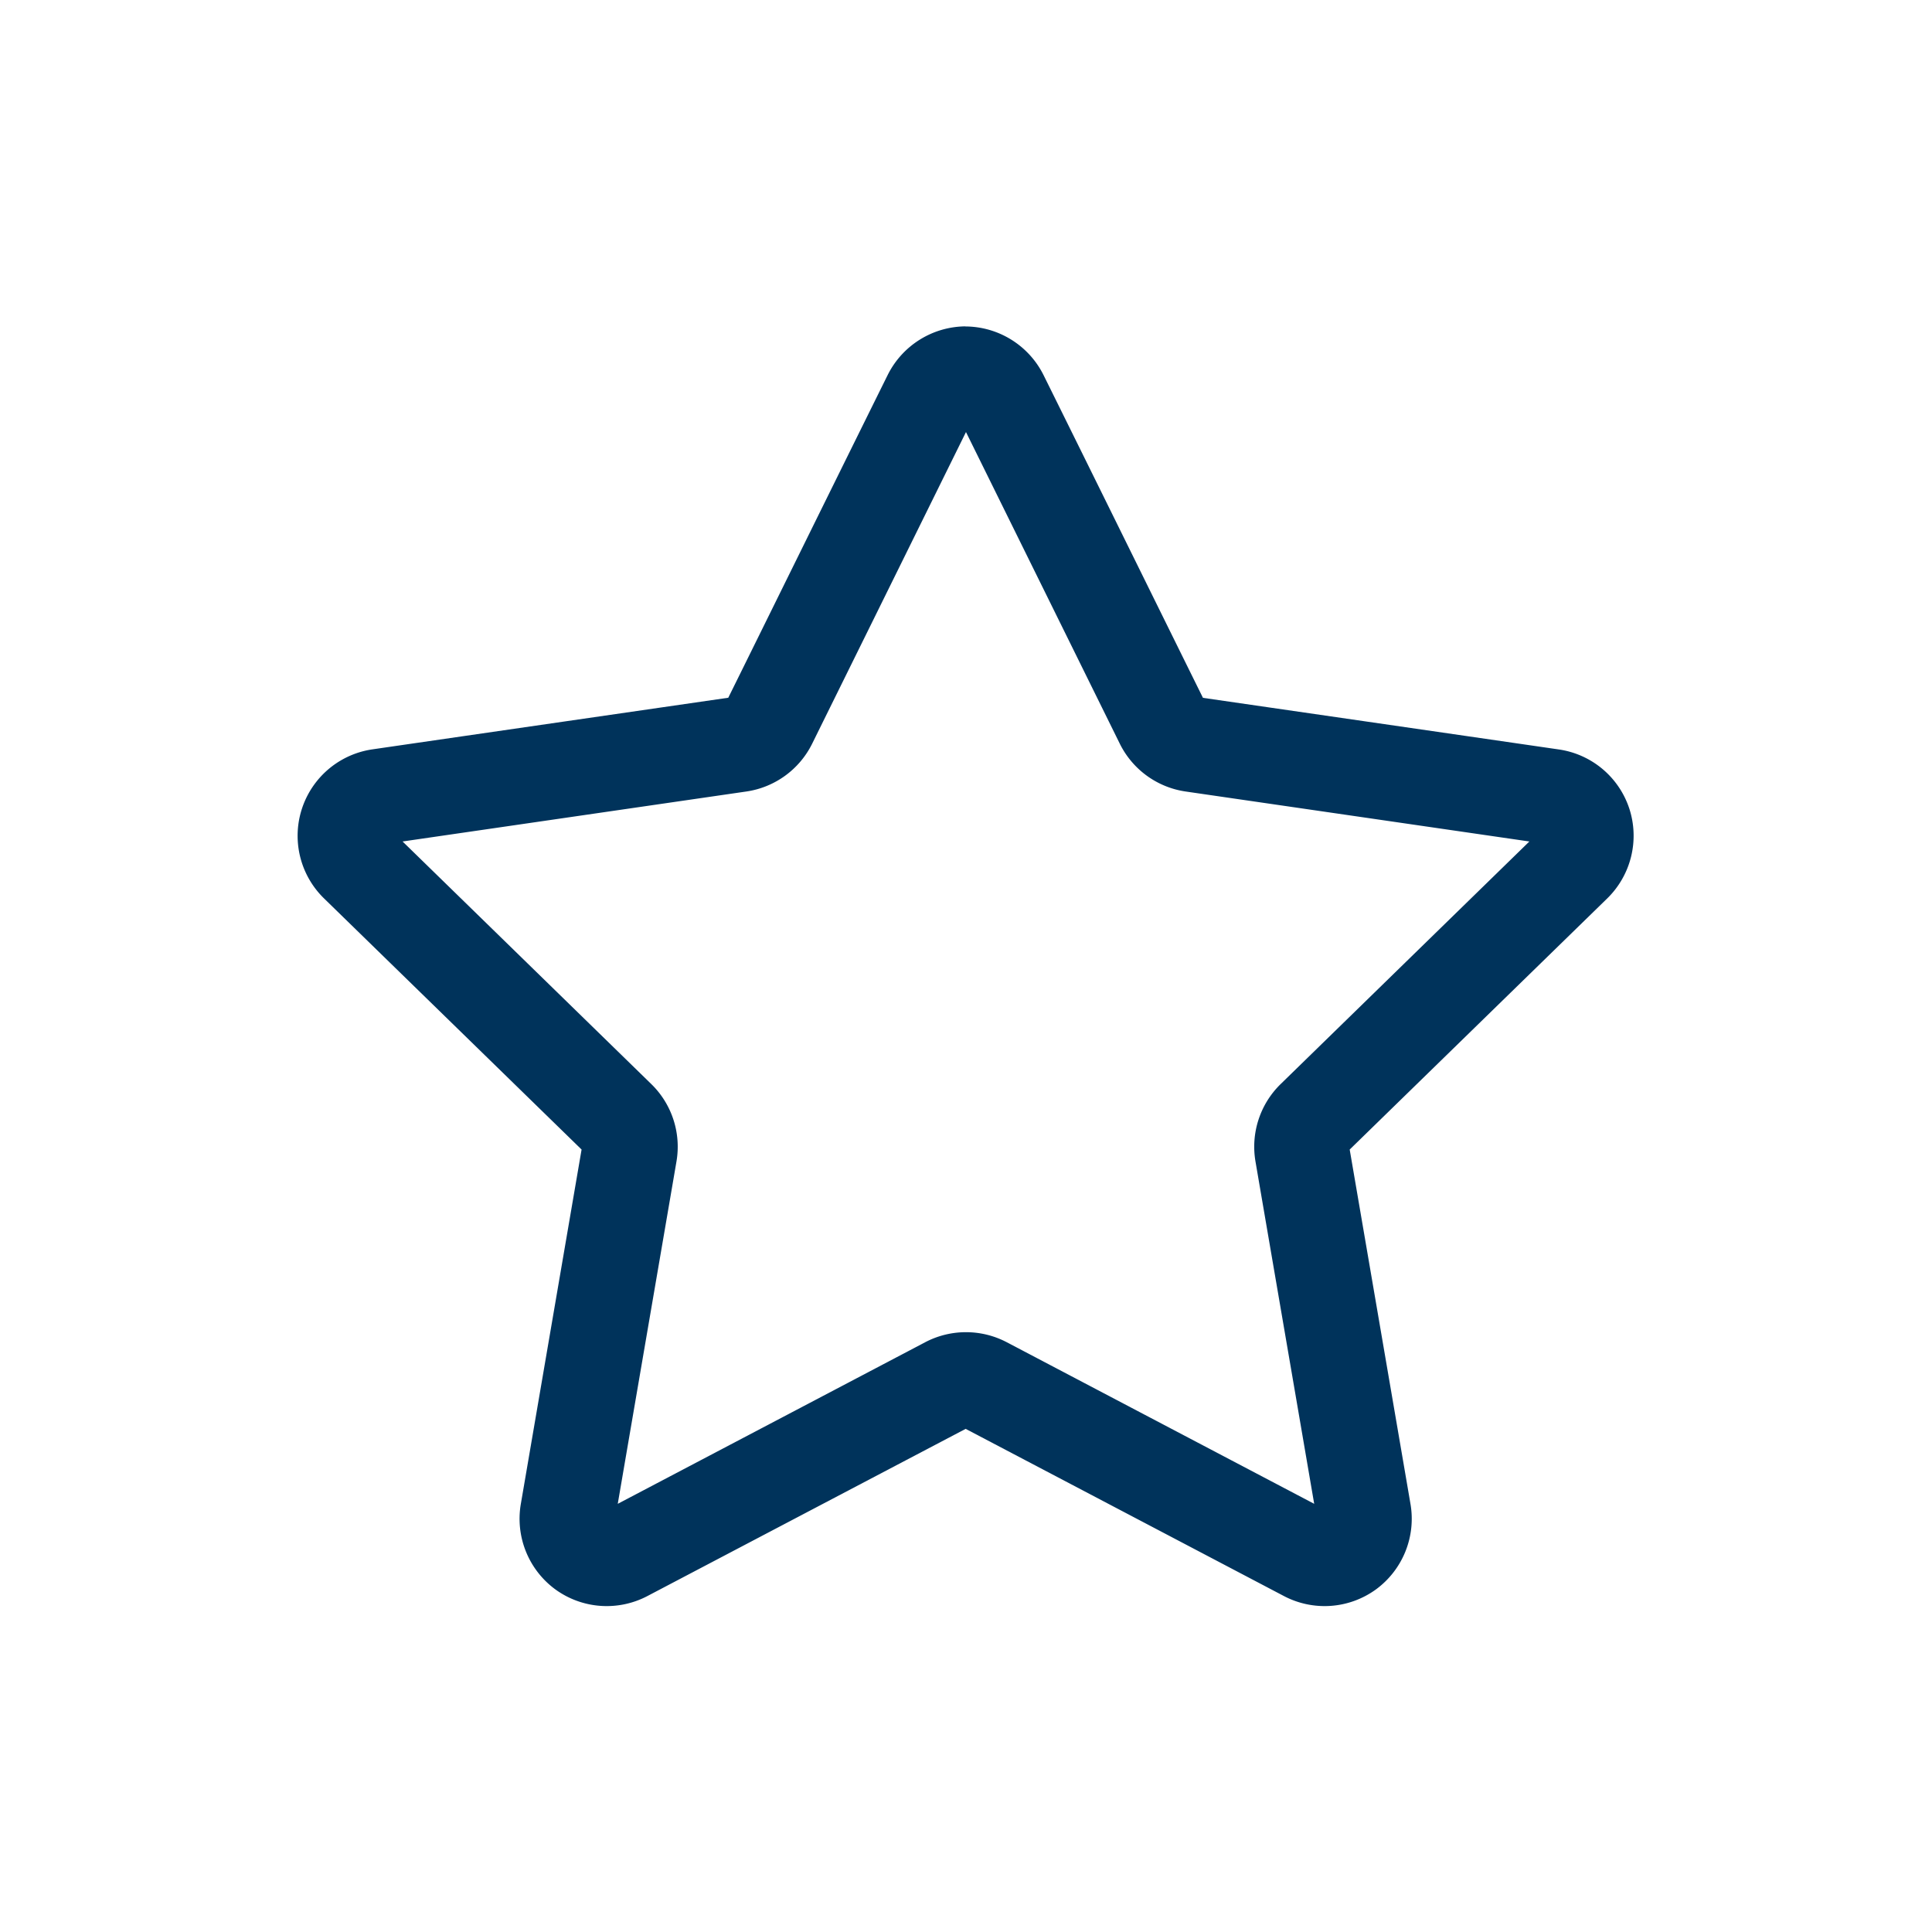
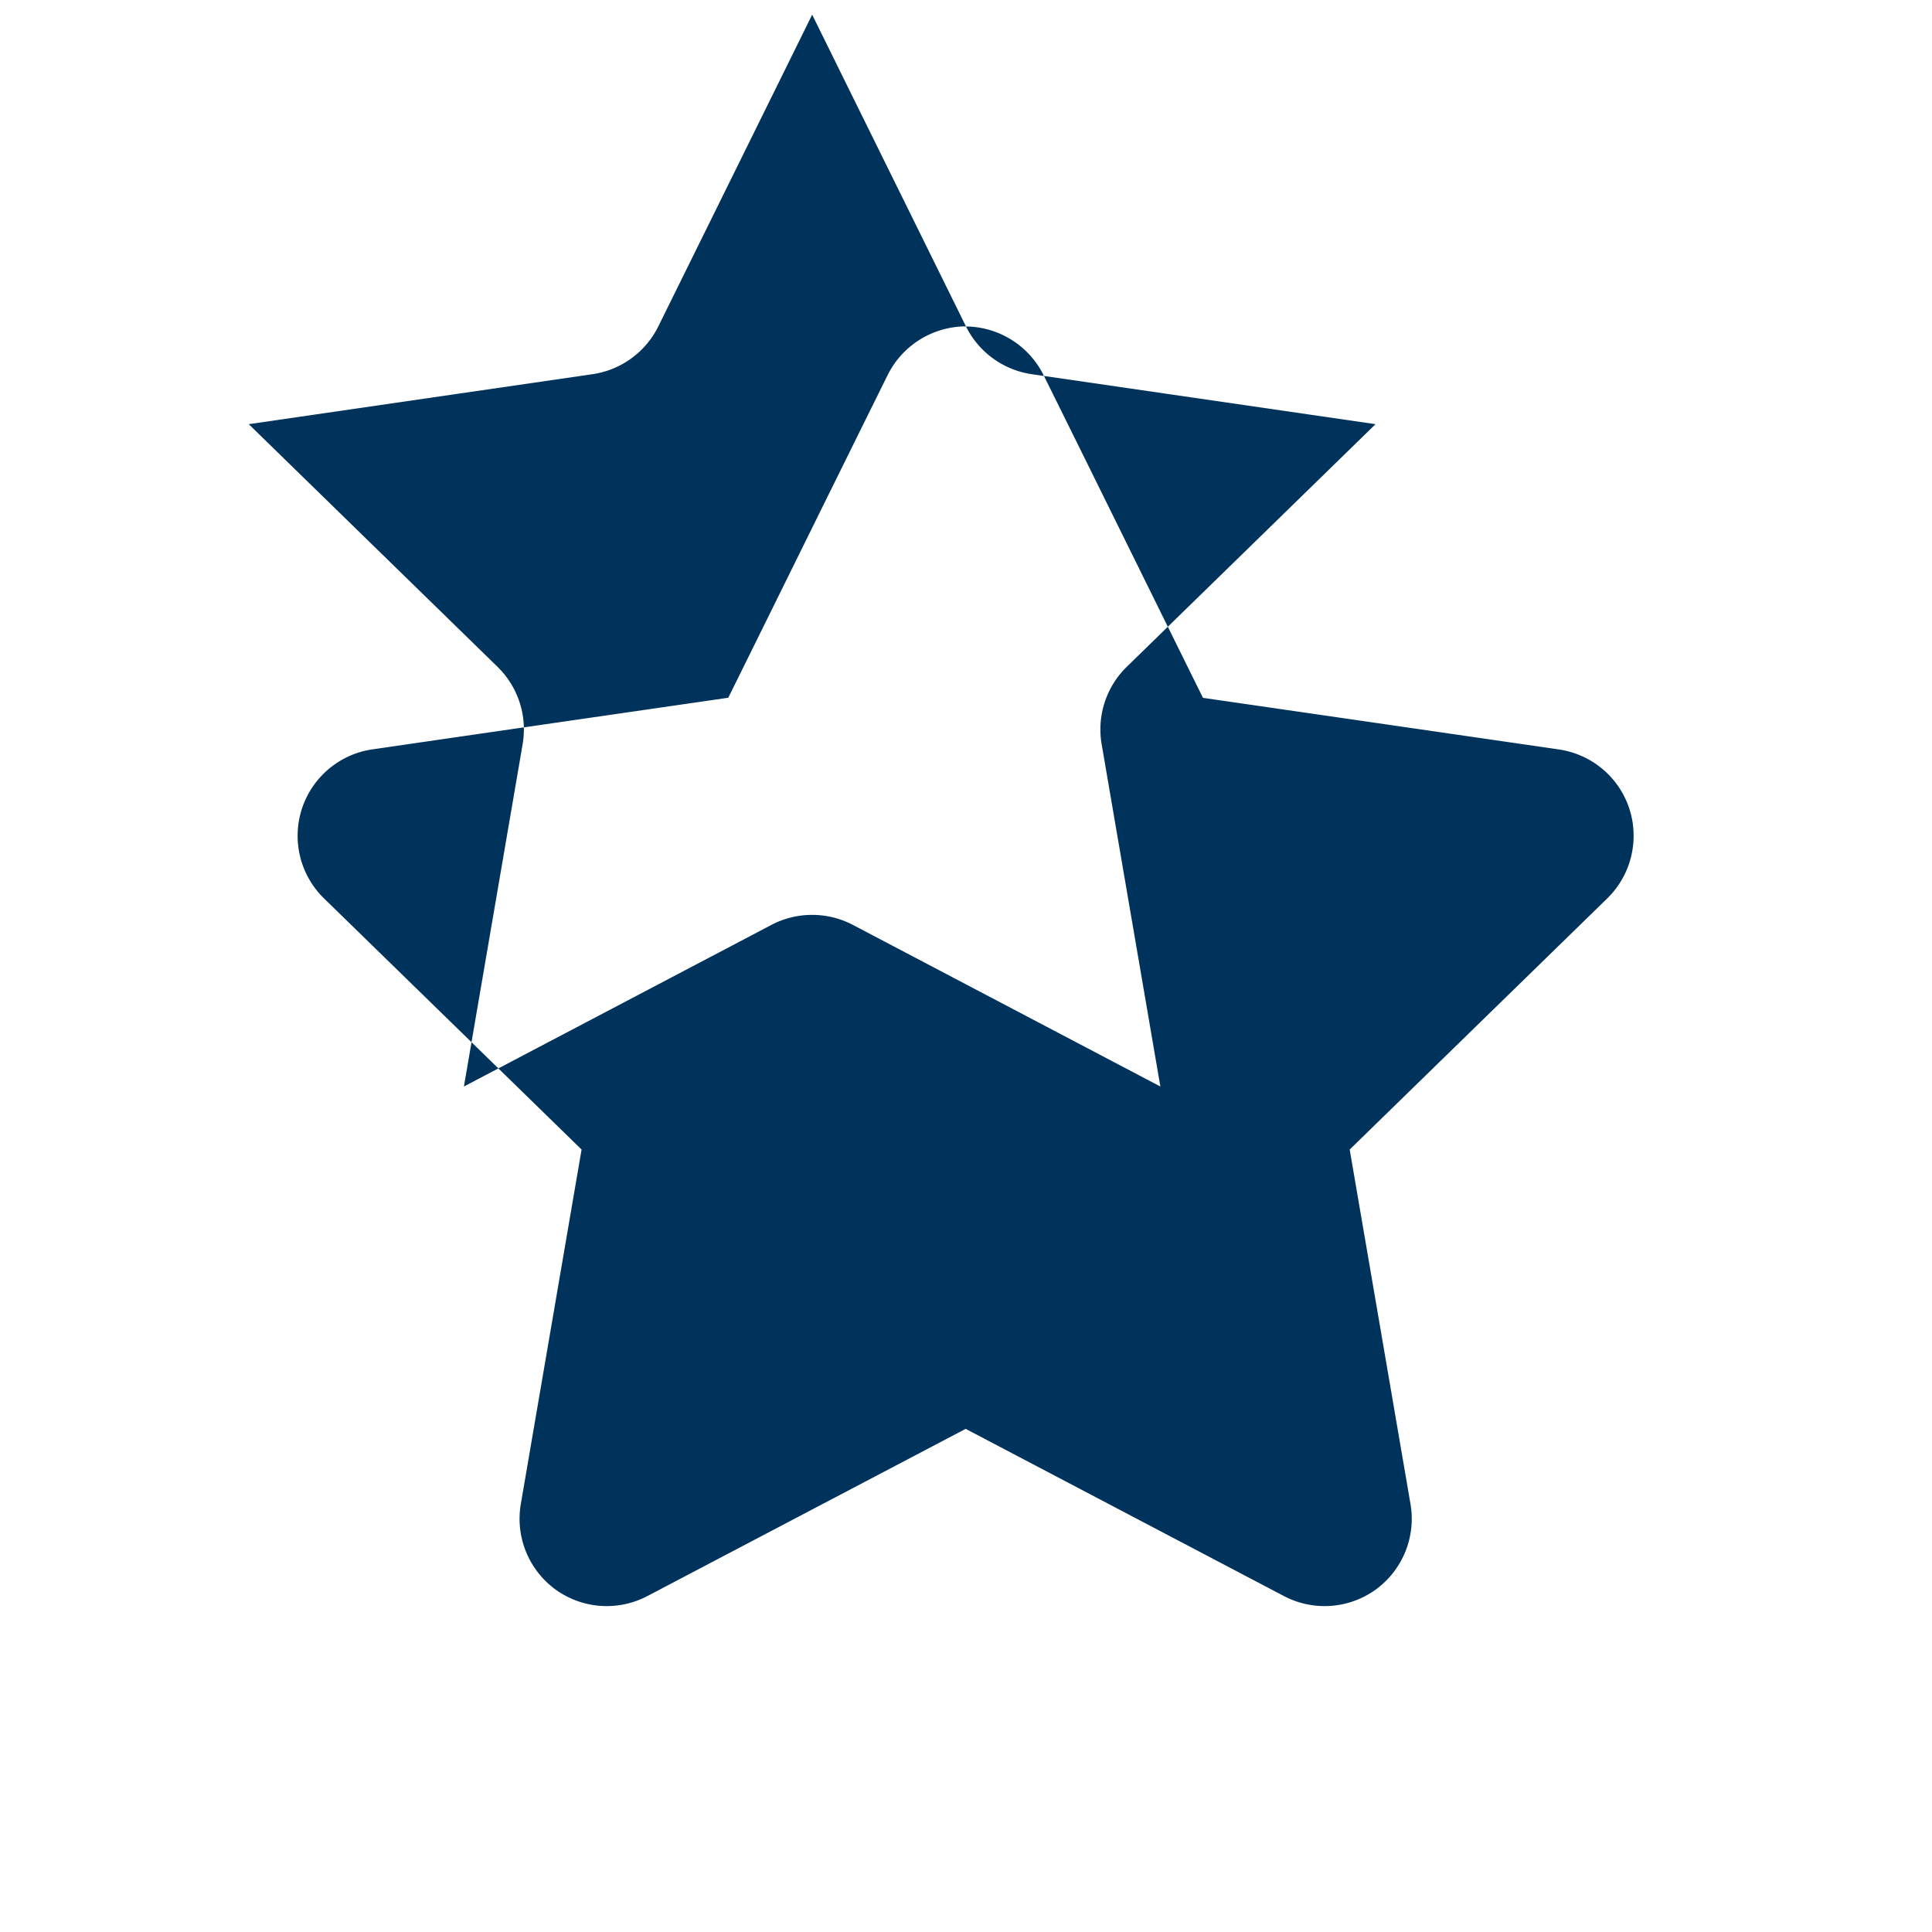
<svg xmlns="http://www.w3.org/2000/svg" id="Componente_97_115" data-name="Componente 97 – 115" width="40" height="40" viewBox="0 0 40 40">
-   <path id="Trazado_185" data-name="Trazado 185" d="M0,0H40V40H0Z" fill="none" opacity="0.4" />
-   <path id="Form_37" data-name="Form 37" d="M813.836,463.6a1.816,1.816,0,0,0-1.621,1.008c-1,2.018-2.7,5.47-3.3,6.681-1.337.194-5.143.745-7.37,1.069a1.809,1.809,0,0,0-1,3.085l5.333,5.2c-.228,1.33-.878,5.121-1.258,7.339a1.813,1.813,0,0,0,.718,1.77h0a1.81,1.81,0,0,0,1.9.137l6.592-3.463,6.592,3.463a1.81,1.81,0,0,0,1.9-.137h0a1.813,1.813,0,0,0,.718-1.768c-.38-2.218-1.031-6.011-1.259-7.341l5.333-5.2a1.815,1.815,0,0,0,.458-1.853v0a1.808,1.808,0,0,0-1.459-1.23c-2.227-.324-6.033-.875-7.37-1.069-.6-1.211-2.3-4.663-3.3-6.681a1.816,1.816,0,0,0-1.621-1.008Zm0,2.187,3.185,6.453a1.811,1.811,0,0,0,1.361.99l7.119,1.035-5.15,5.023a1.812,1.812,0,0,0-.521,1.6c.21,1.228.826,4.814,1.216,7.09l-6.368-3.347a1.818,1.818,0,0,0-1.683,0l-6.368,3.347c.39-2.276,1.006-5.862,1.216-7.09a1.811,1.811,0,0,0-.521-1.6l-5.15-5.023,7.119-1.035a1.811,1.811,0,0,0,1.361-.99c.551-1.116,2.163-4.381,3.185-6.453Zm-4.83,5.486v0h0Zm9.659,0,0,0h0Z" transform="translate(-793.837 -456.843)" fill="#00335b" />
+   <path id="Form_37" data-name="Form 37" d="M813.836,463.6a1.816,1.816,0,0,0-1.621,1.008c-1,2.018-2.7,5.47-3.3,6.681-1.337.194-5.143.745-7.37,1.069a1.809,1.809,0,0,0-1,3.085l5.333,5.2c-.228,1.33-.878,5.121-1.258,7.339a1.813,1.813,0,0,0,.718,1.77h0a1.81,1.81,0,0,0,1.9.137l6.592-3.463,6.592,3.463a1.81,1.81,0,0,0,1.9-.137h0a1.813,1.813,0,0,0,.718-1.768c-.38-2.218-1.031-6.011-1.259-7.341l5.333-5.2a1.815,1.815,0,0,0,.458-1.853v0a1.808,1.808,0,0,0-1.459-1.23c-2.227-.324-6.033-.875-7.37-1.069-.6-1.211-2.3-4.663-3.3-6.681a1.816,1.816,0,0,0-1.621-1.008Za1.811,1.811,0,0,0,1.361.99l7.119,1.035-5.15,5.023a1.812,1.812,0,0,0-.521,1.6c.21,1.228.826,4.814,1.216,7.09l-6.368-3.347a1.818,1.818,0,0,0-1.683,0l-6.368,3.347c.39-2.276,1.006-5.862,1.216-7.09a1.811,1.811,0,0,0-.521-1.6l-5.15-5.023,7.119-1.035a1.811,1.811,0,0,0,1.361-.99c.551-1.116,2.163-4.381,3.185-6.453Zm-4.83,5.486v0h0Zm9.659,0,0,0h0Z" transform="translate(-793.837 -456.843)" fill="#00335b" />
</svg>